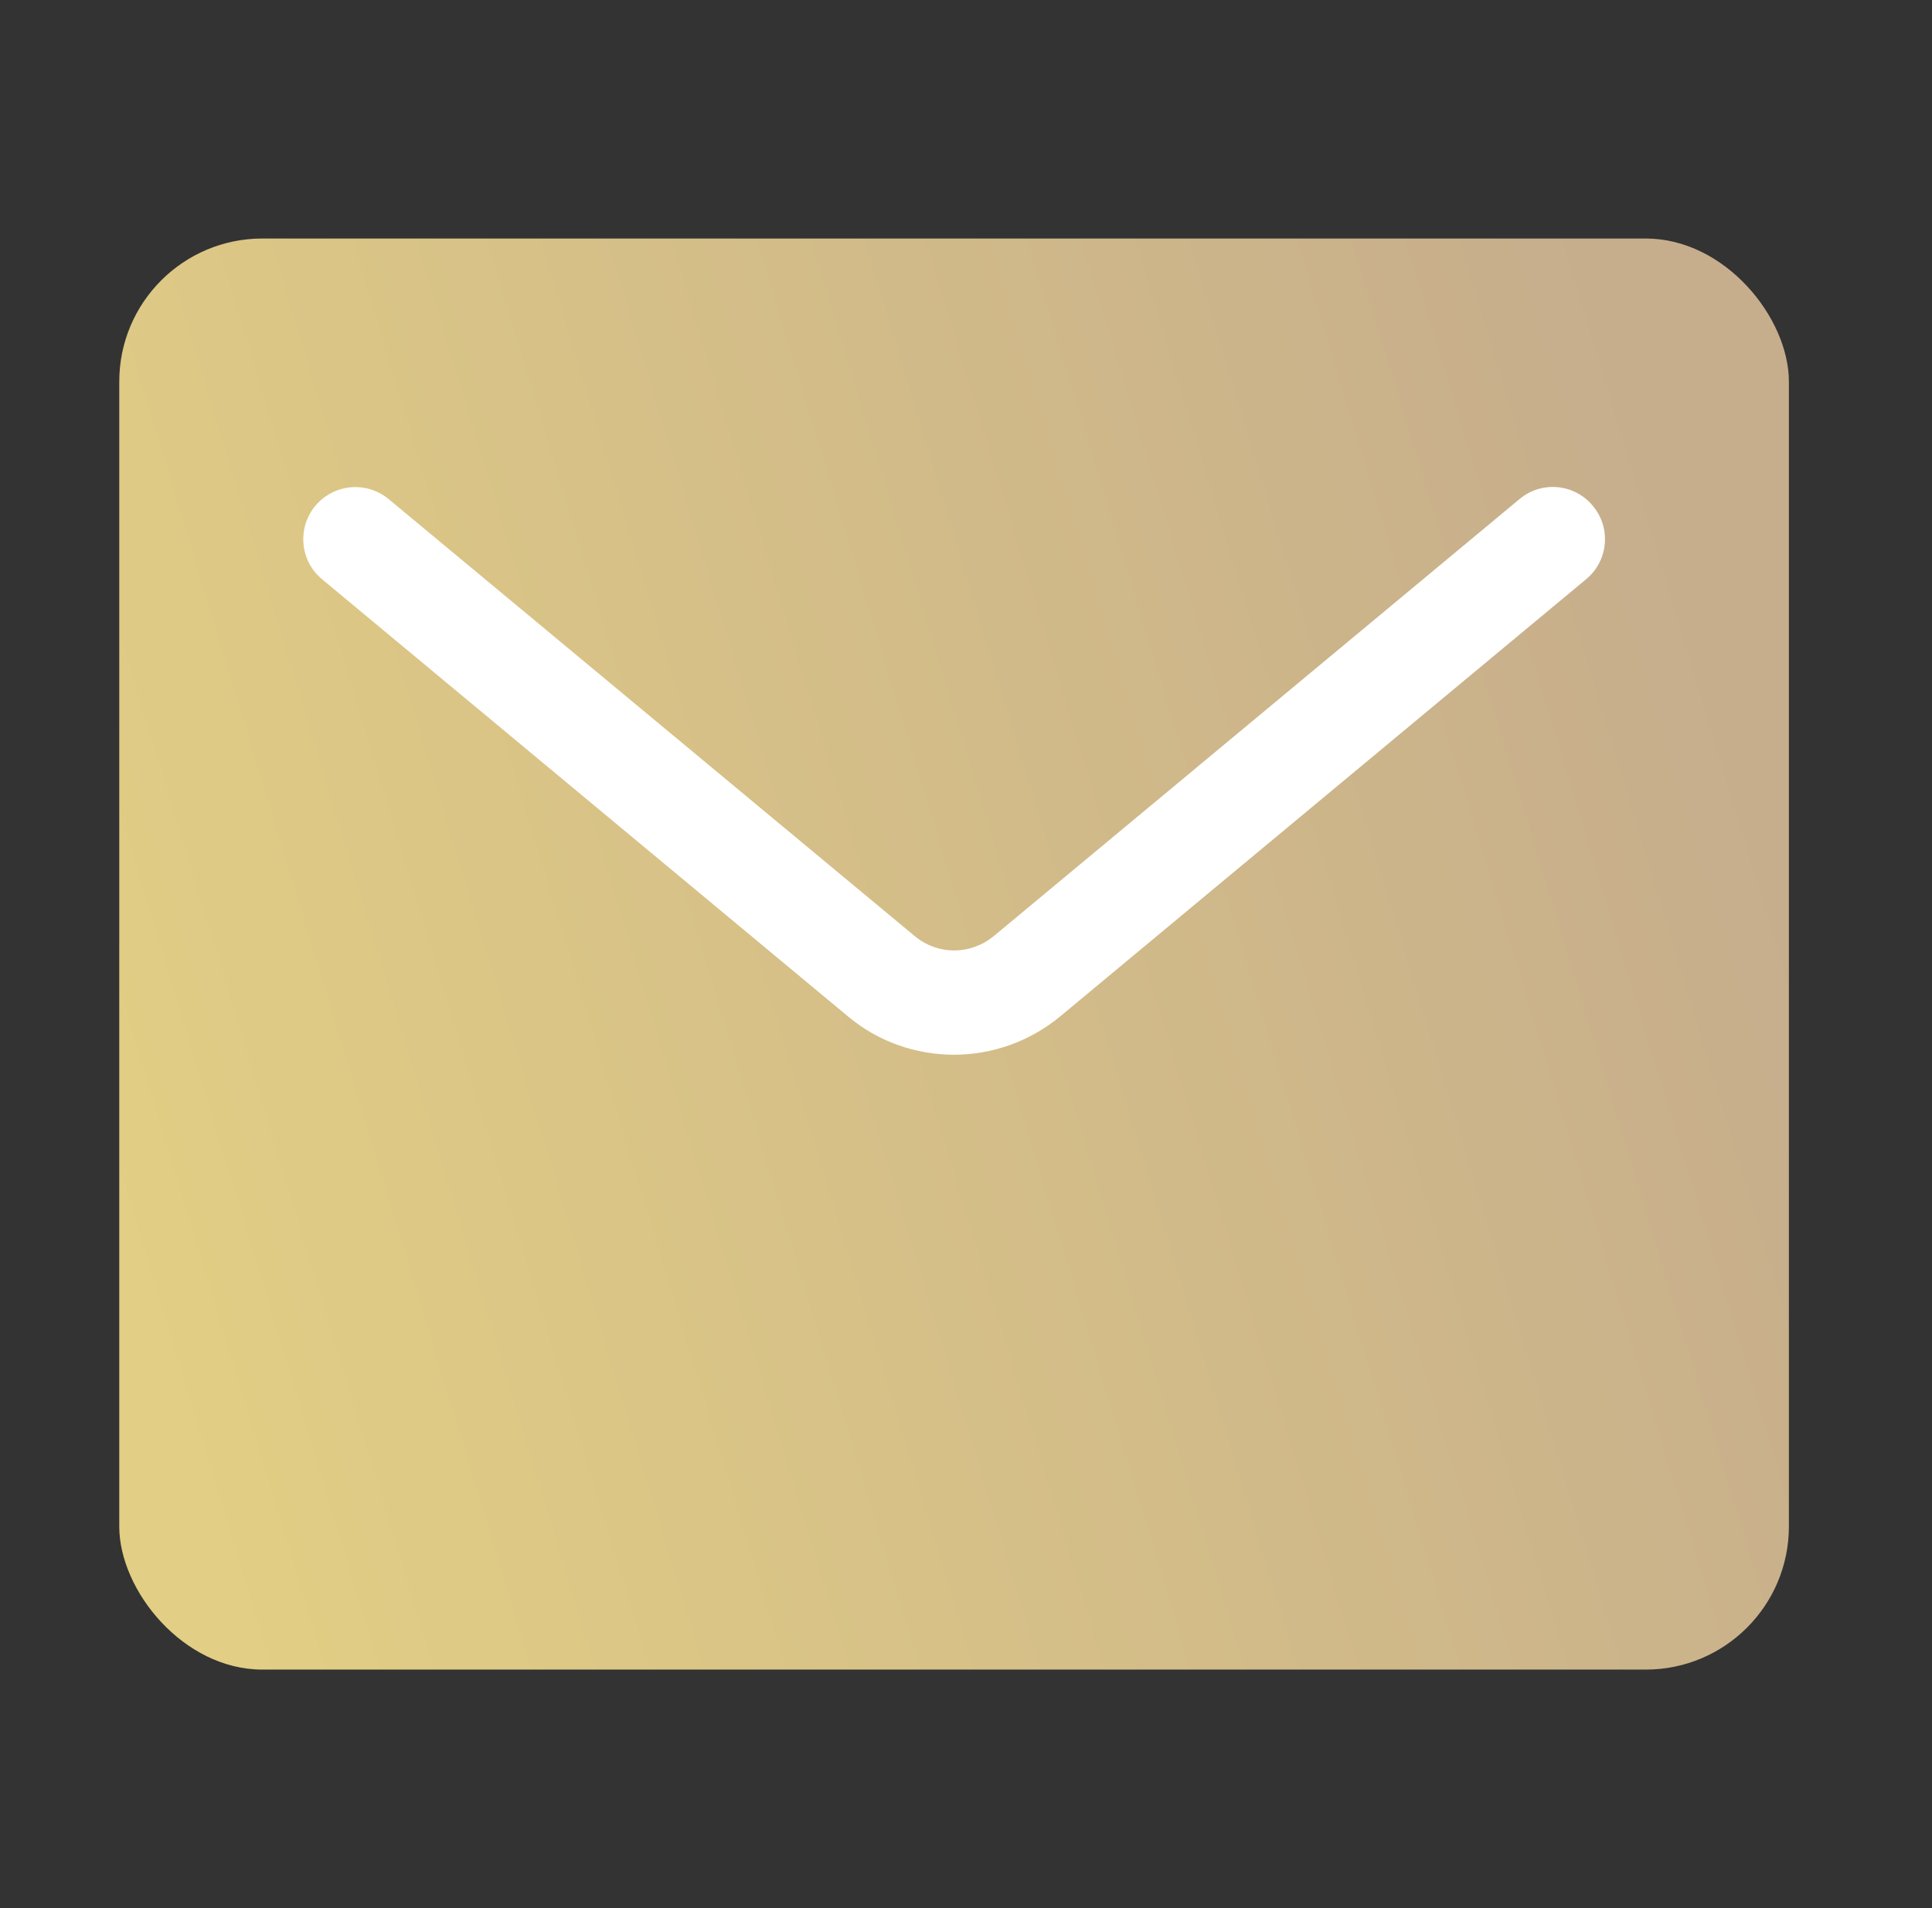
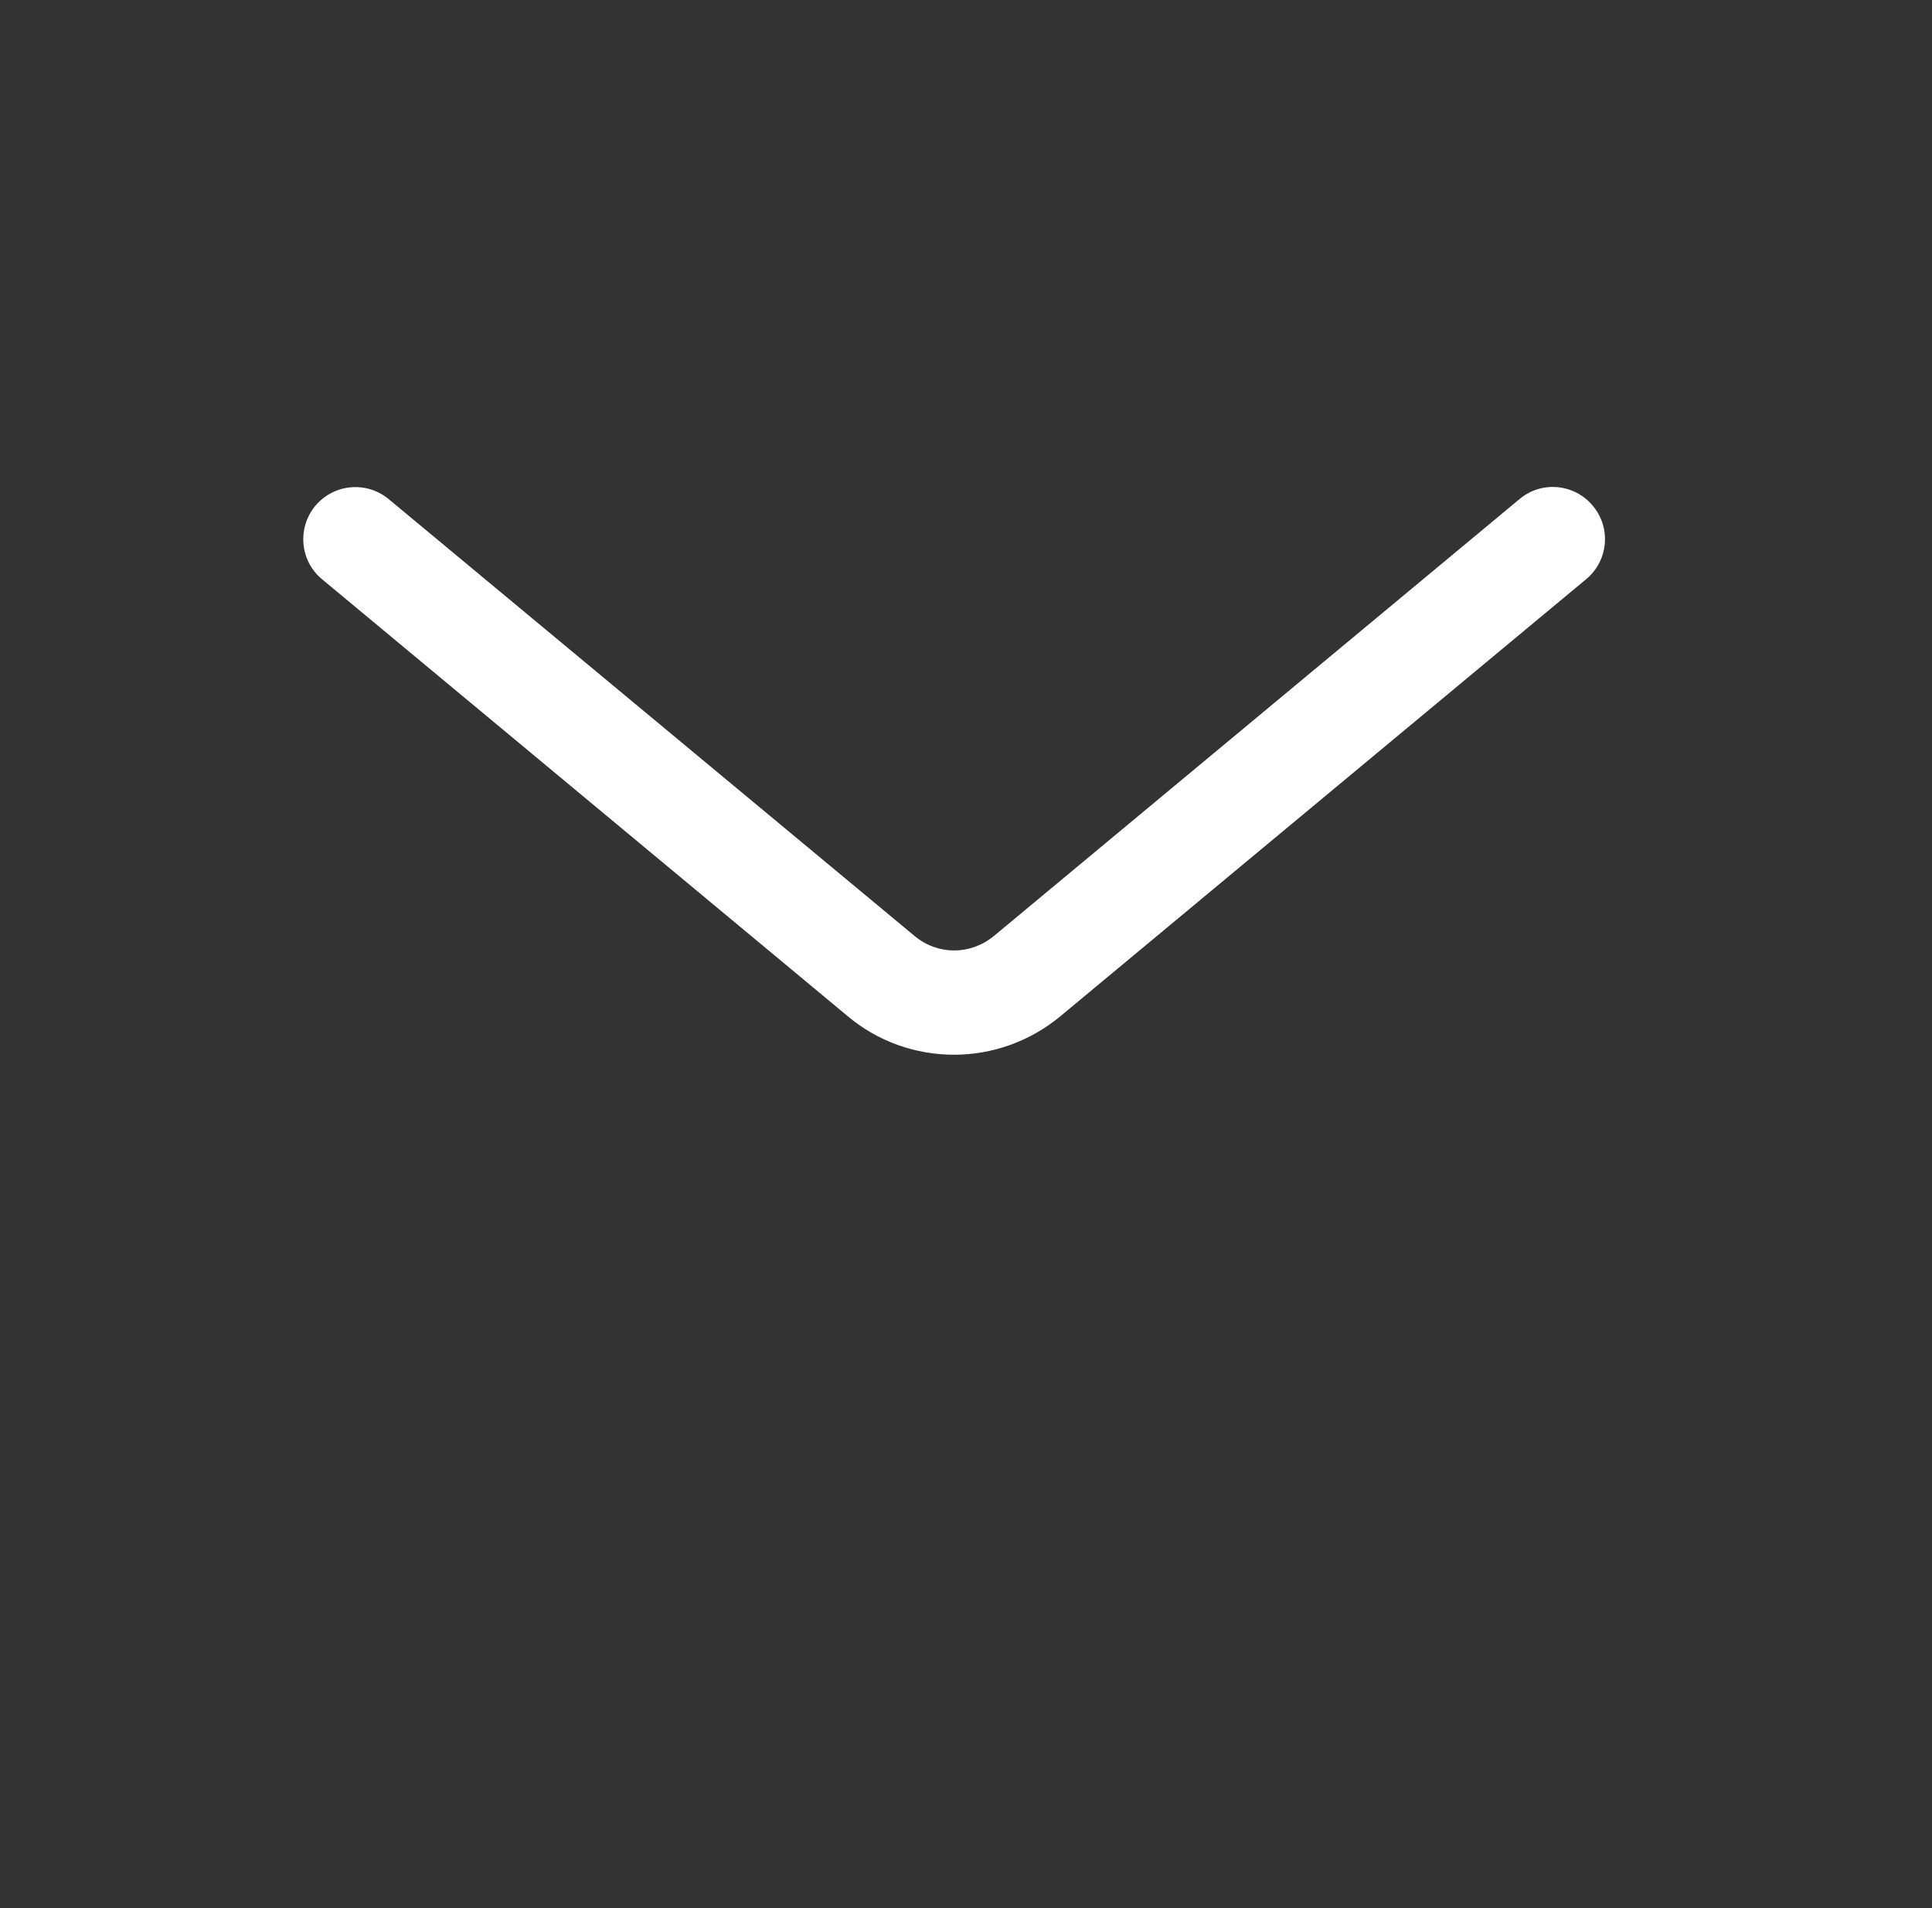
<svg xmlns="http://www.w3.org/2000/svg" width="81" height="80" viewBox="0 0 81 80" fill="none">
  <rect x="0" y="0" width="81" height="80" fill="#333333" stroke="none" />
-   <rect x="5" y="10" width="70" height="60" rx="6" fill="url(#paint0_linear_18_178)" />
  <path fill-rule="evenodd" clip-rule="evenodd" d="M66.783 21.211C67.562 22.14 67.426 23.521 66.496 24.287L44.457 42.607C43.172 43.674 41.586 44.221 40 44.221C38.414 44.221 36.828 43.687 35.543 42.607L13.504 24.287C12.574 23.521 12.451 22.14 13.217 21.211C13.996 20.281 15.363 20.158 16.293 20.924L38.346 39.244C39.316 40.051 40.684 40.051 41.668 39.244L63.707 20.924C64.637 20.144 66.018 20.281 66.783 21.211Z" fill="white" />
  <defs>
    <linearGradient id="paint0_linear_18_178" x1="5" y1="52.6" x2="73.435" y2="31.841" gradientUnits="userSpaceOnUse">
      <stop stop-color="#E2CE84" />
      <stop offset="1" stop-color="#C6AD8C" />
    </linearGradient>
  </defs>
</svg>